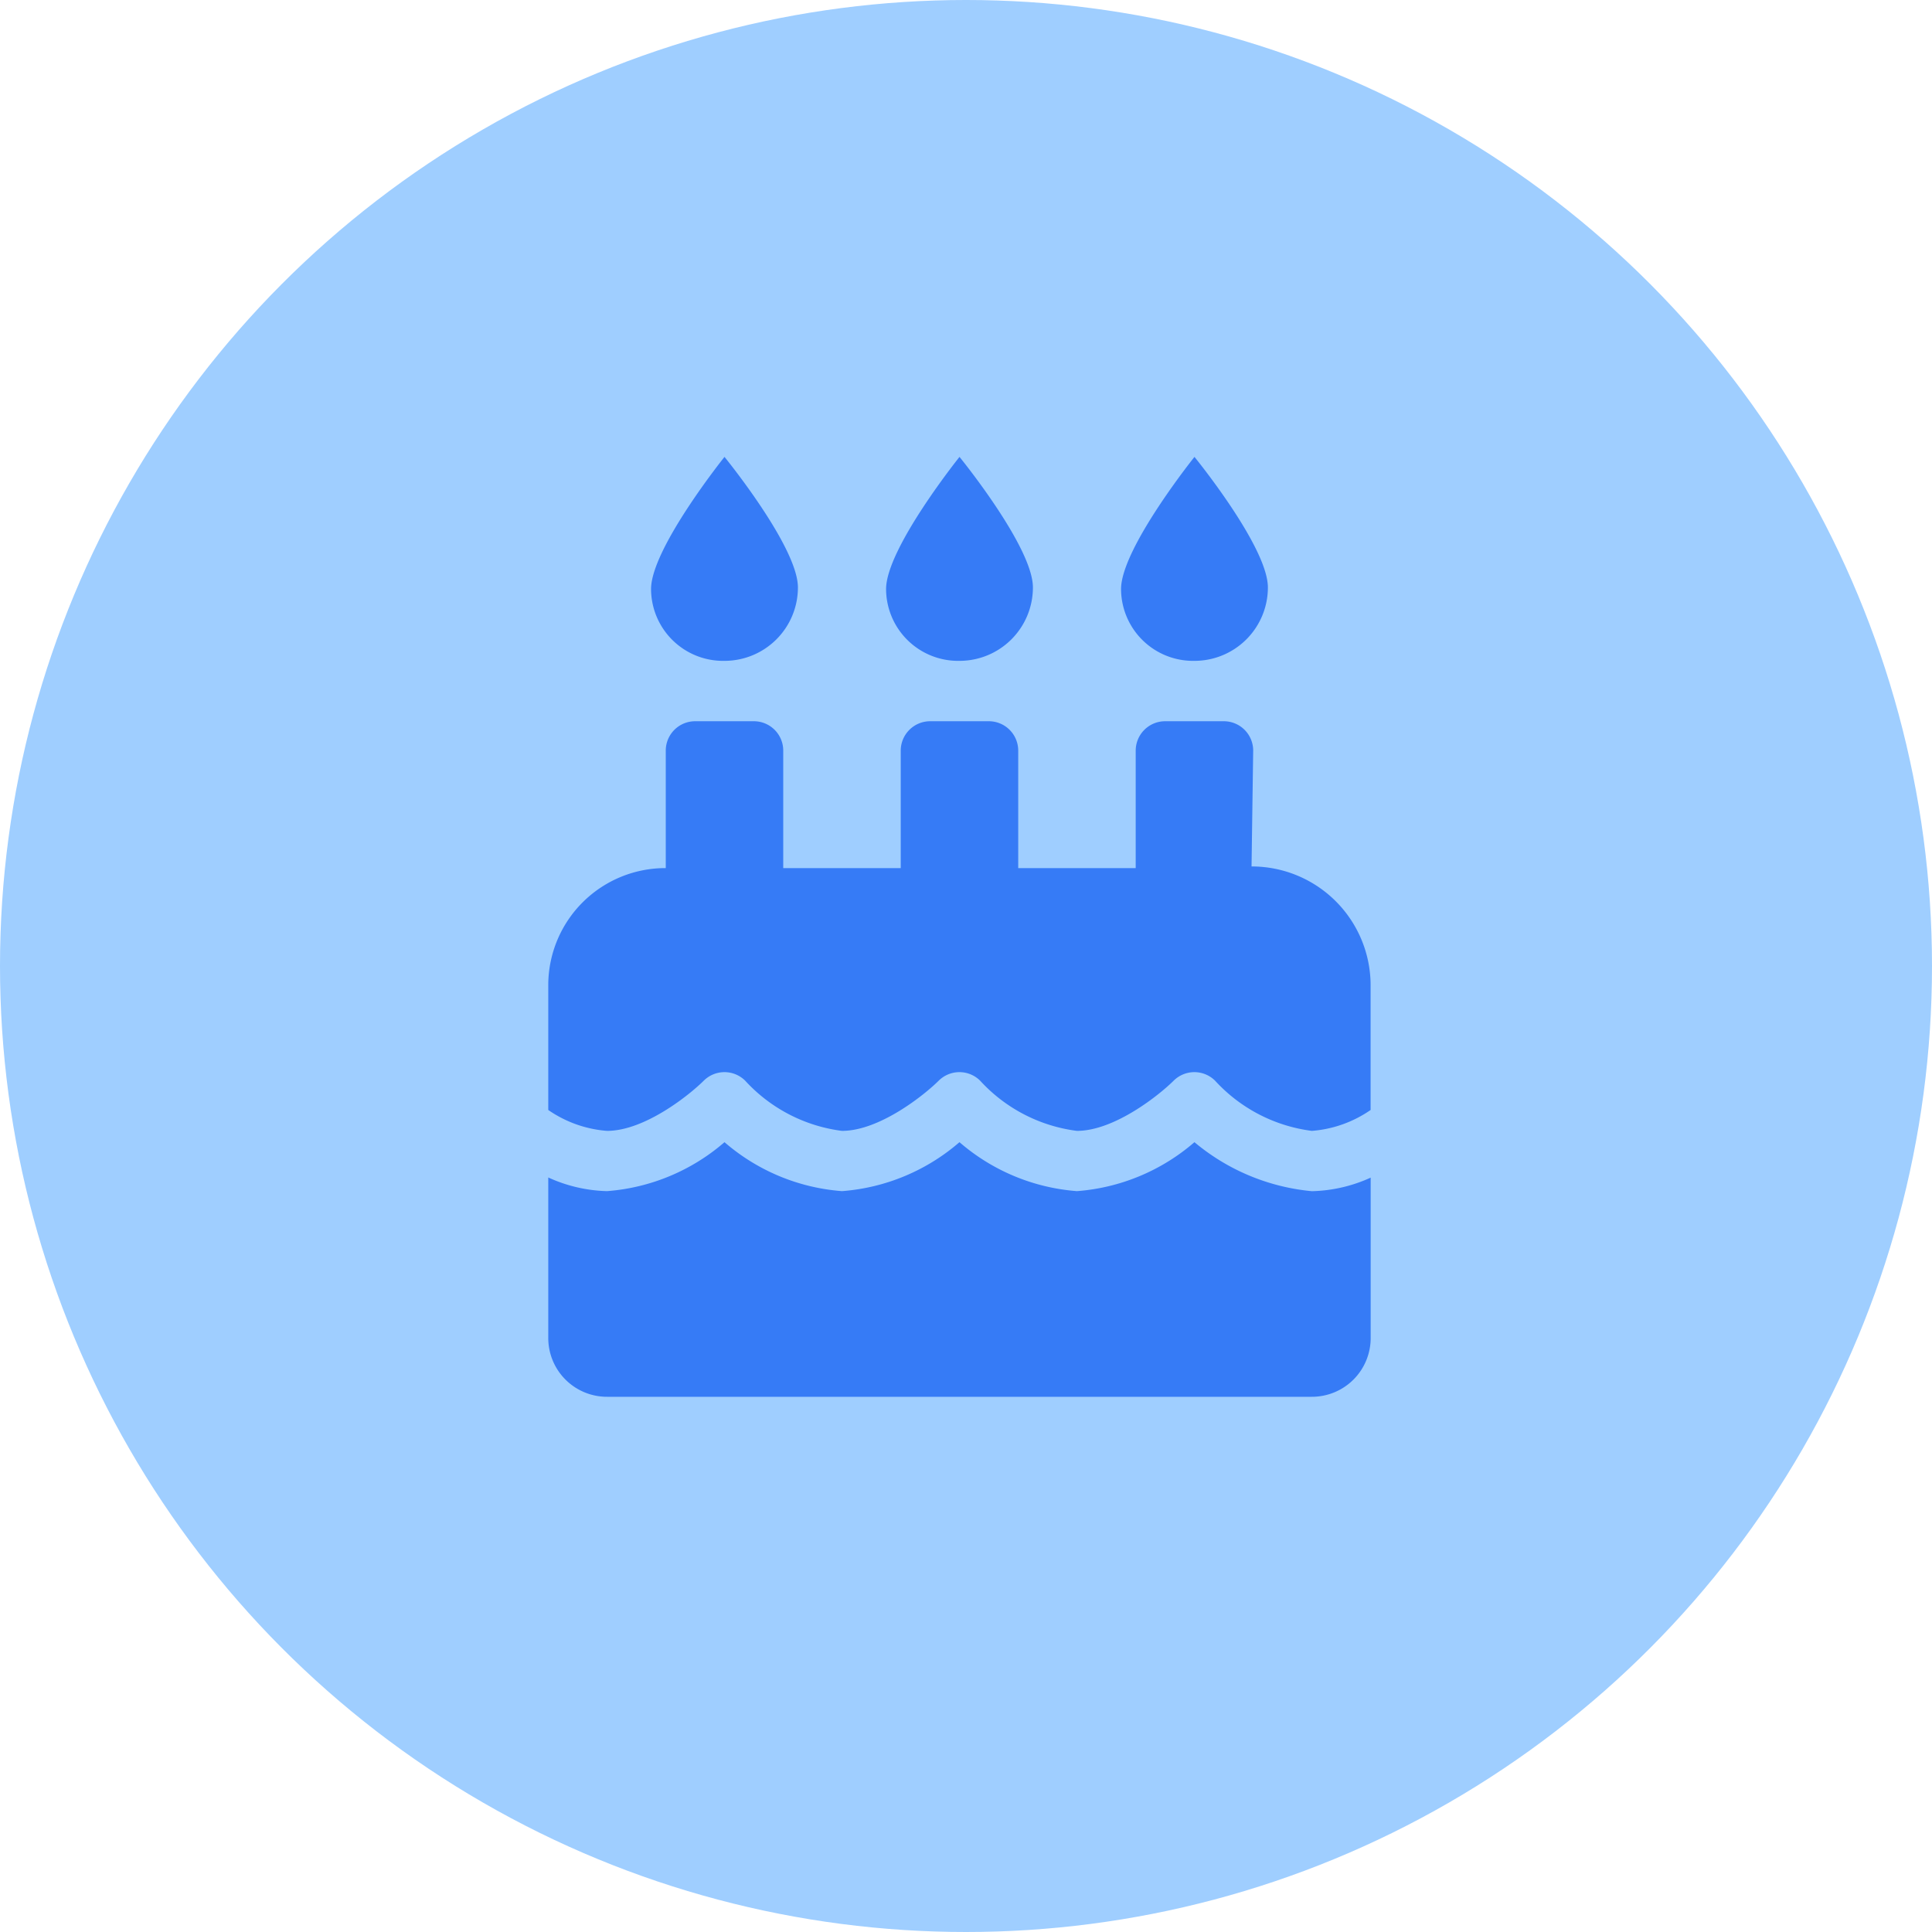
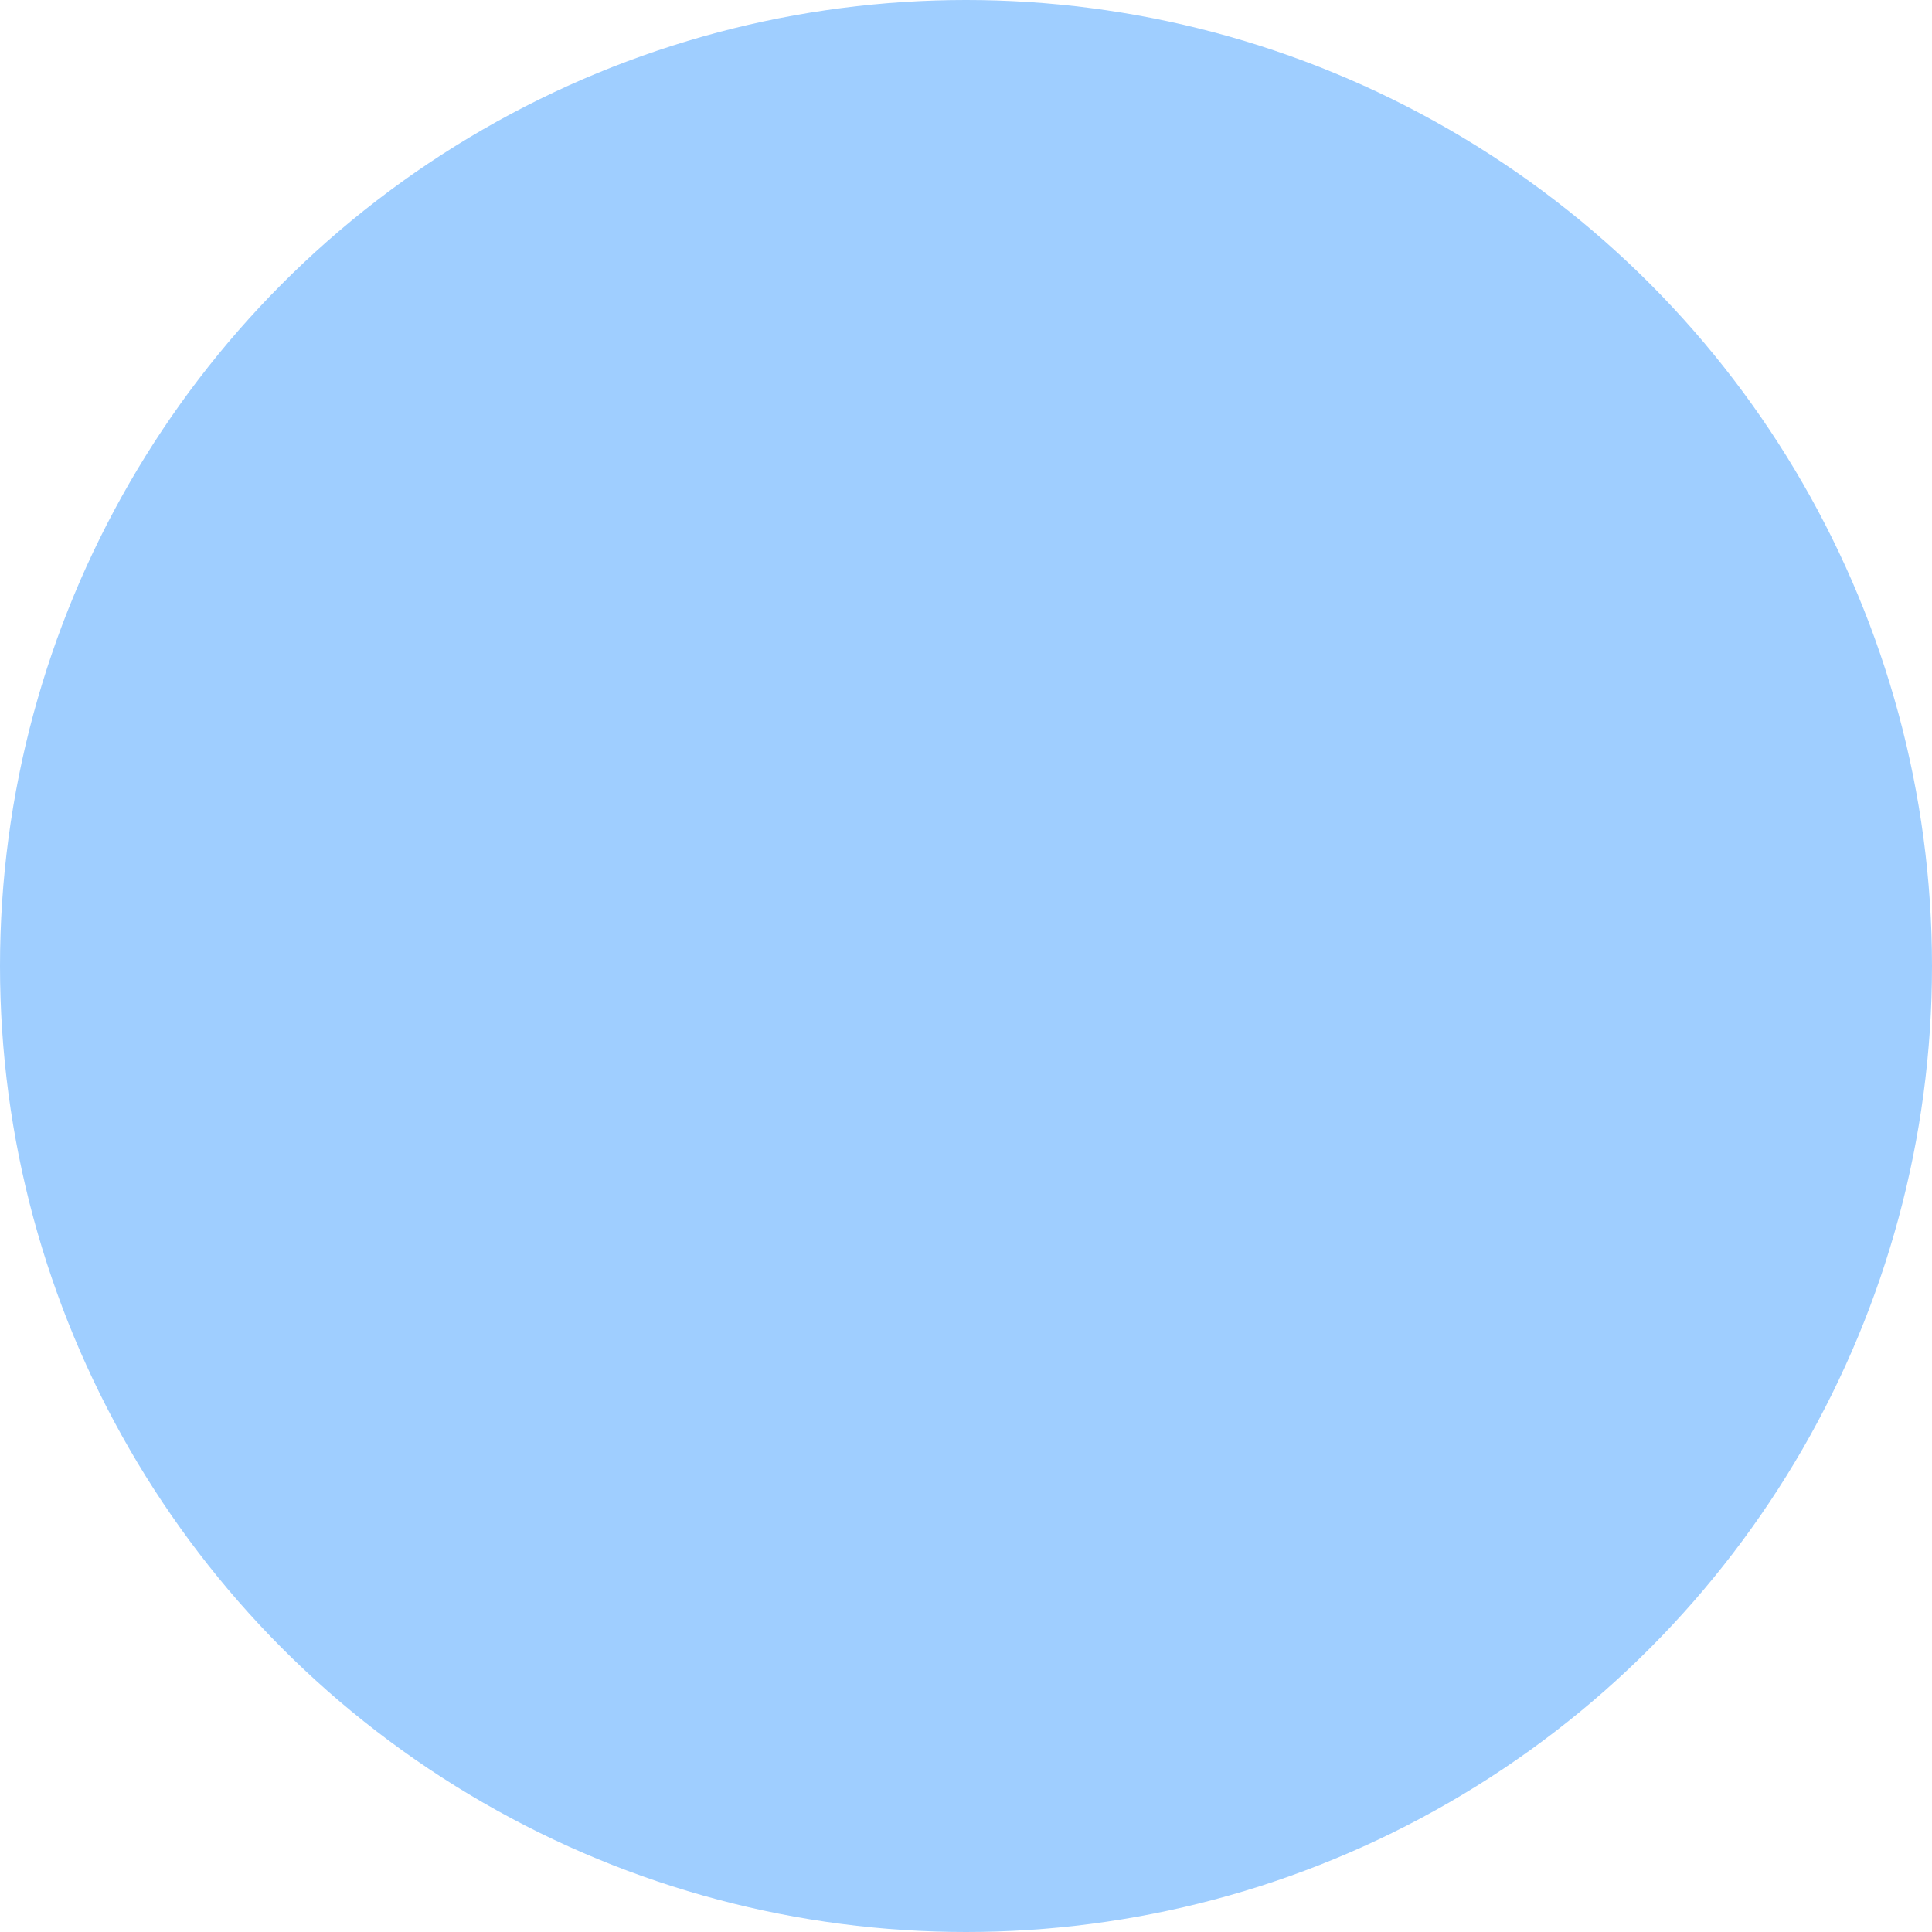
<svg xmlns="http://www.w3.org/2000/svg" width="74" height="74" viewBox="0 0 74 74">
  <g id="_04_Icono_-_Dia_Libre_por_Cumpleaños" data-name="04_Icono - Dia Libre por Cumpleaños" transform="translate(-201 -4699)">
    <circle id="Ellipse_2" data-name="Ellipse 2" cx="37" cy="37" r="37" transform="translate(201 4699)" fill="#9fceff" />
-     <path id="Path_55" data-name="Path 55" d="M24.75,8.312A2.811,2.811,0,0,0,27.563,5.5c0-1.553-2.812-5-2.812-5s-2.812,3.509-2.812,5.063A2.759,2.759,0,0,0,24.75,8.312Zm-9,0A2.811,2.811,0,0,0,18.563,5.5c0-1.553-2.812-5-2.812-5s-2.812,3.509-2.812,5.063A2.759,2.759,0,0,0,15.75,8.312Zm11.187,7.875L27,11.75a1.125,1.125,0,0,0-1.125-1.125h-2.25A1.128,1.128,0,0,0,22.5,11.75v4.5H18v-4.5a1.125,1.125,0,0,0-1.125-1.125h-2.25A1.128,1.128,0,0,0,13.5,11.75v4.5H9v-4.5a1.125,1.125,0,0,0-1.125-1.125H5.625A1.126,1.126,0,0,0,4.5,11.75v4.5A4.487,4.487,0,0,0,0,20.685v4.83a4.564,4.564,0,0,0,2.25.8c1.451,0,3.168-1.387,3.705-1.922a1.126,1.126,0,0,1,1.588,0,6.058,6.058,0,0,0,3.706,1.922c1.448,0,3.168-1.387,3.705-1.922a1.126,1.126,0,0,1,1.588,0,6.058,6.058,0,0,0,3.706,1.922c1.448,0,3.168-1.387,3.705-1.922a1.126,1.126,0,0,1,1.588,0,6.058,6.058,0,0,0,3.706,1.922,4.562,4.562,0,0,0,2.25-.8V20.687A4.554,4.554,0,0,0,26.937,16.187ZM24.75,26.748a7.761,7.761,0,0,1-4.5,1.875,7.757,7.757,0,0,1-4.5-1.875,7.761,7.761,0,0,1-4.5,1.875,7.757,7.757,0,0,1-4.5-1.875,7.761,7.761,0,0,1-4.5,1.875A5.735,5.735,0,0,1,0,28.1v6.144A2.249,2.249,0,0,0,2.25,36.5h27a2.25,2.25,0,0,0,2.25-2.25V28.106a5.735,5.735,0,0,1-2.25.519A8.174,8.174,0,0,1,24.75,26.748ZM6.75,8.312A2.811,2.811,0,0,0,9.562,5.5c0-1.553-2.812-5-2.812-5S3.937,4.009,3.937,5.563A2.759,2.759,0,0,0,6.75,8.312Z" transform="translate(222 4716)" fill="#367bf6" />
  </g>
</svg>